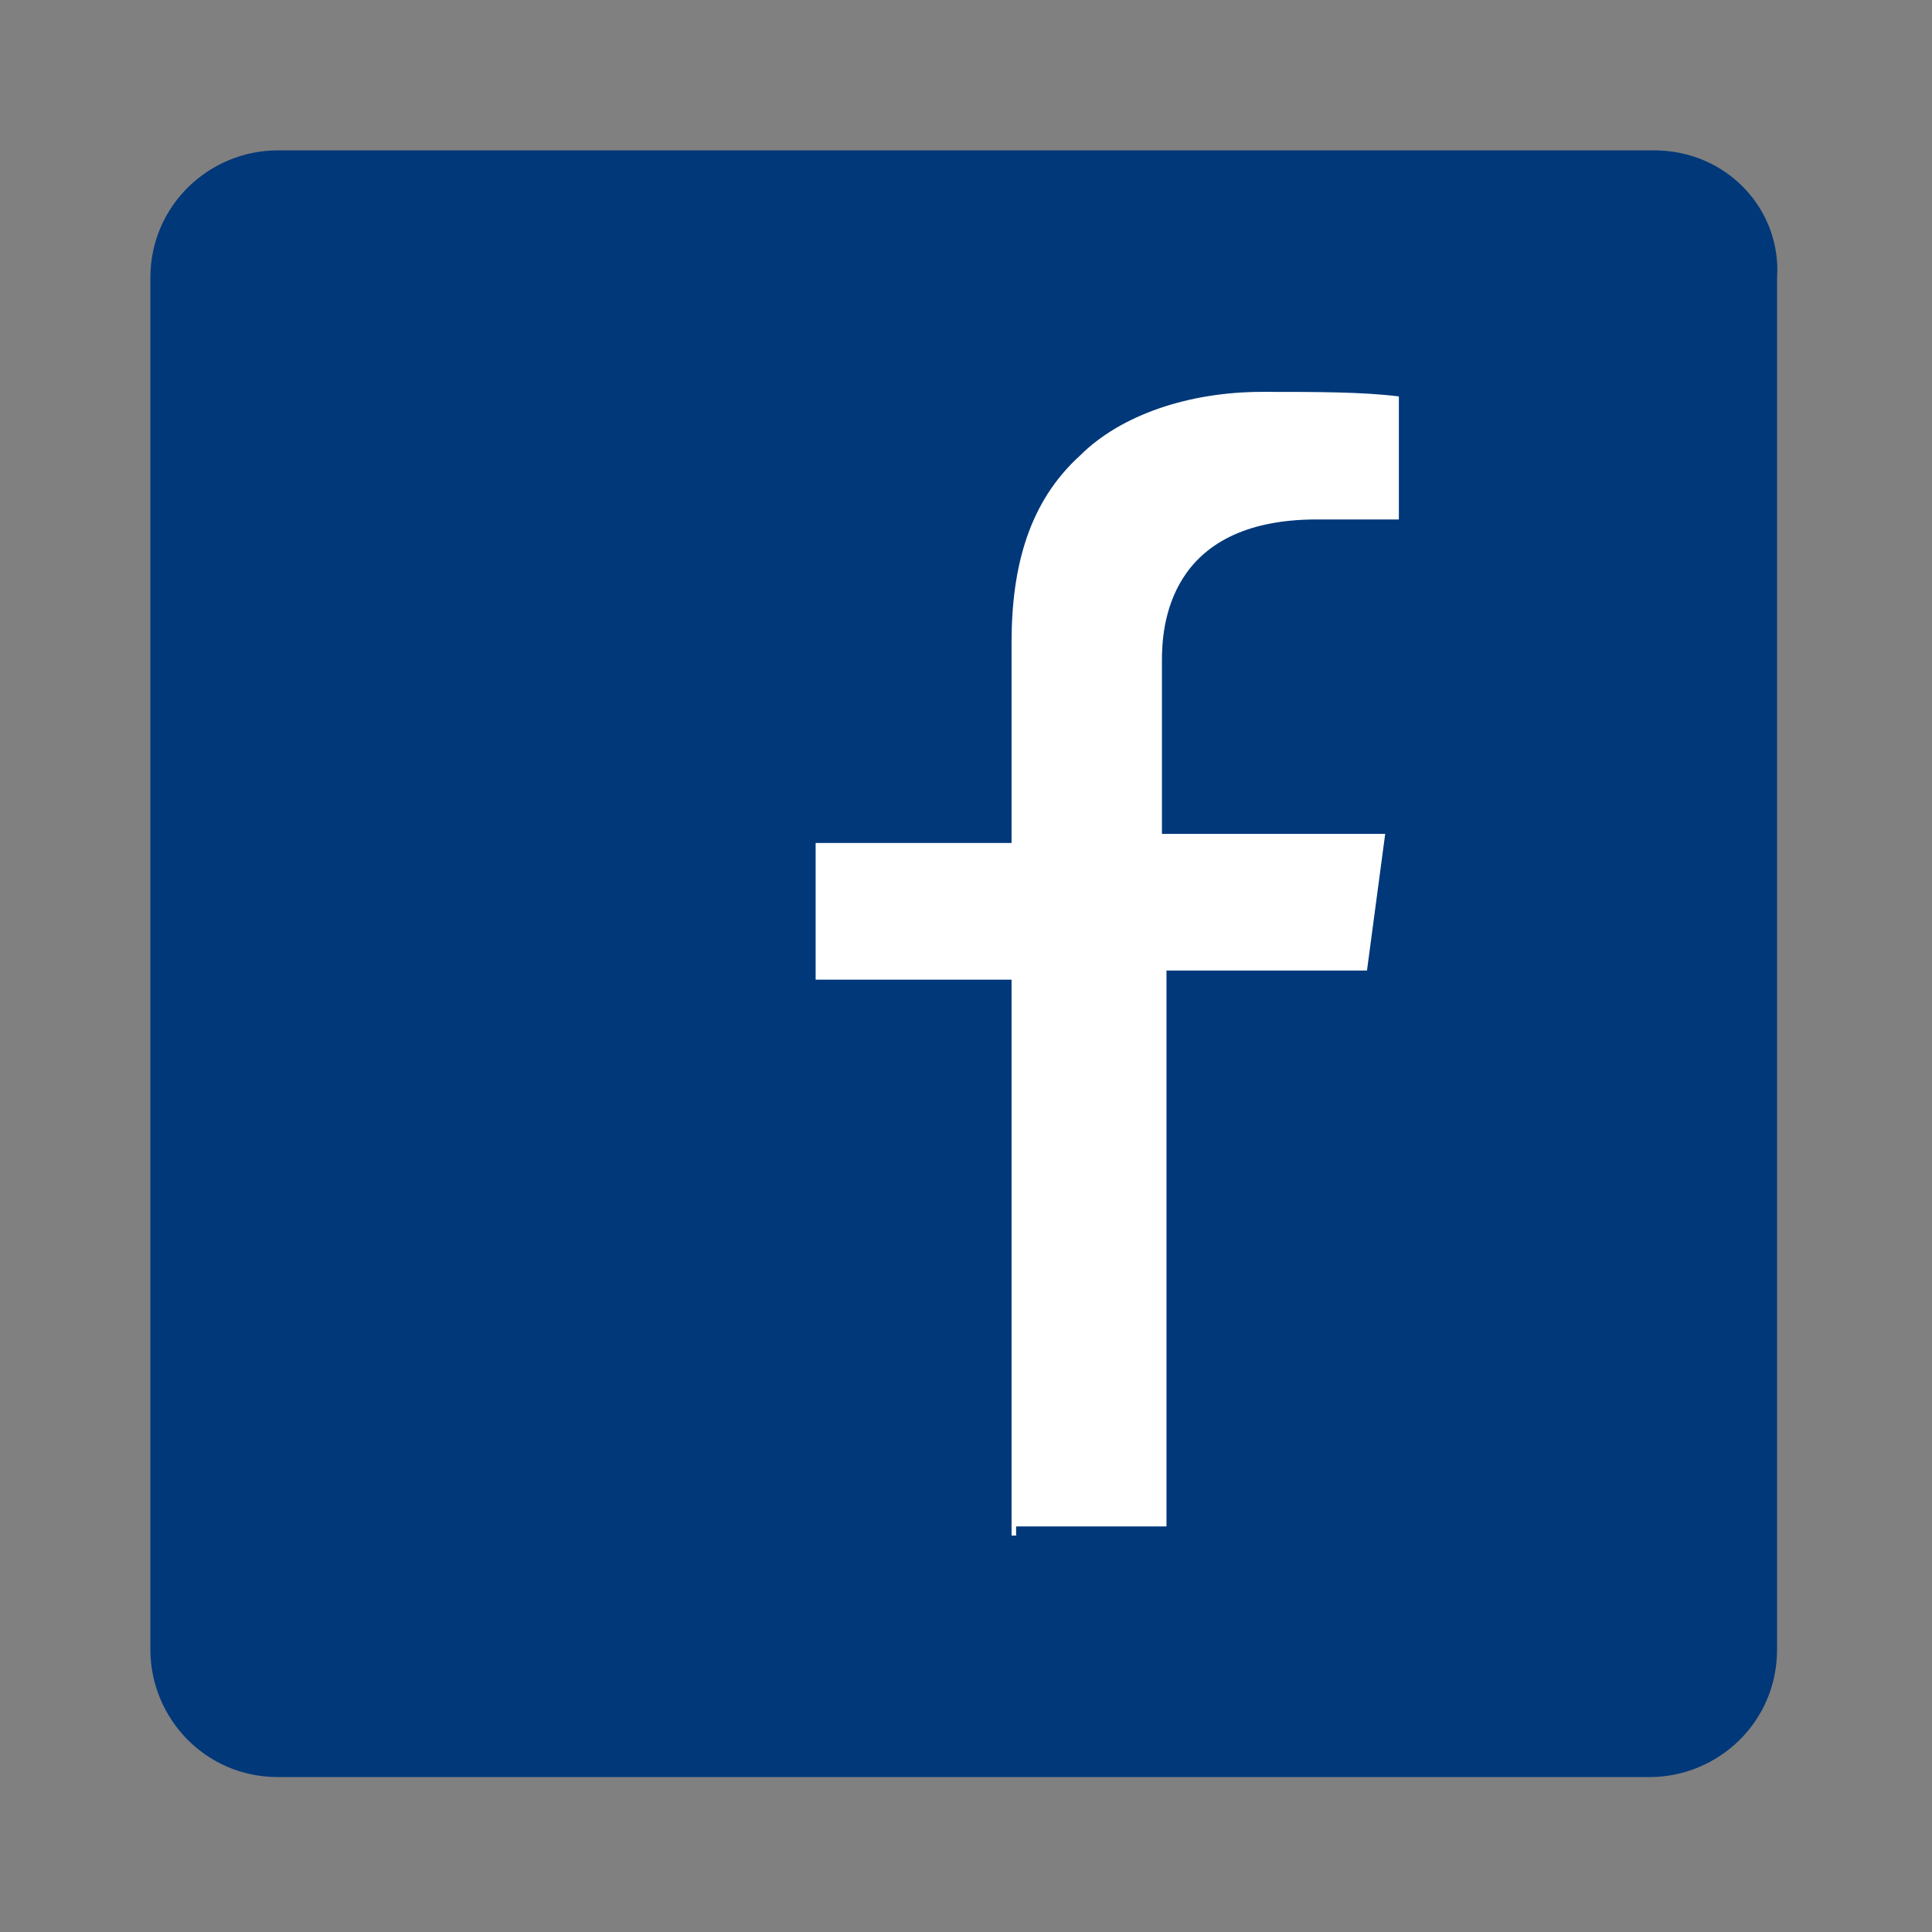
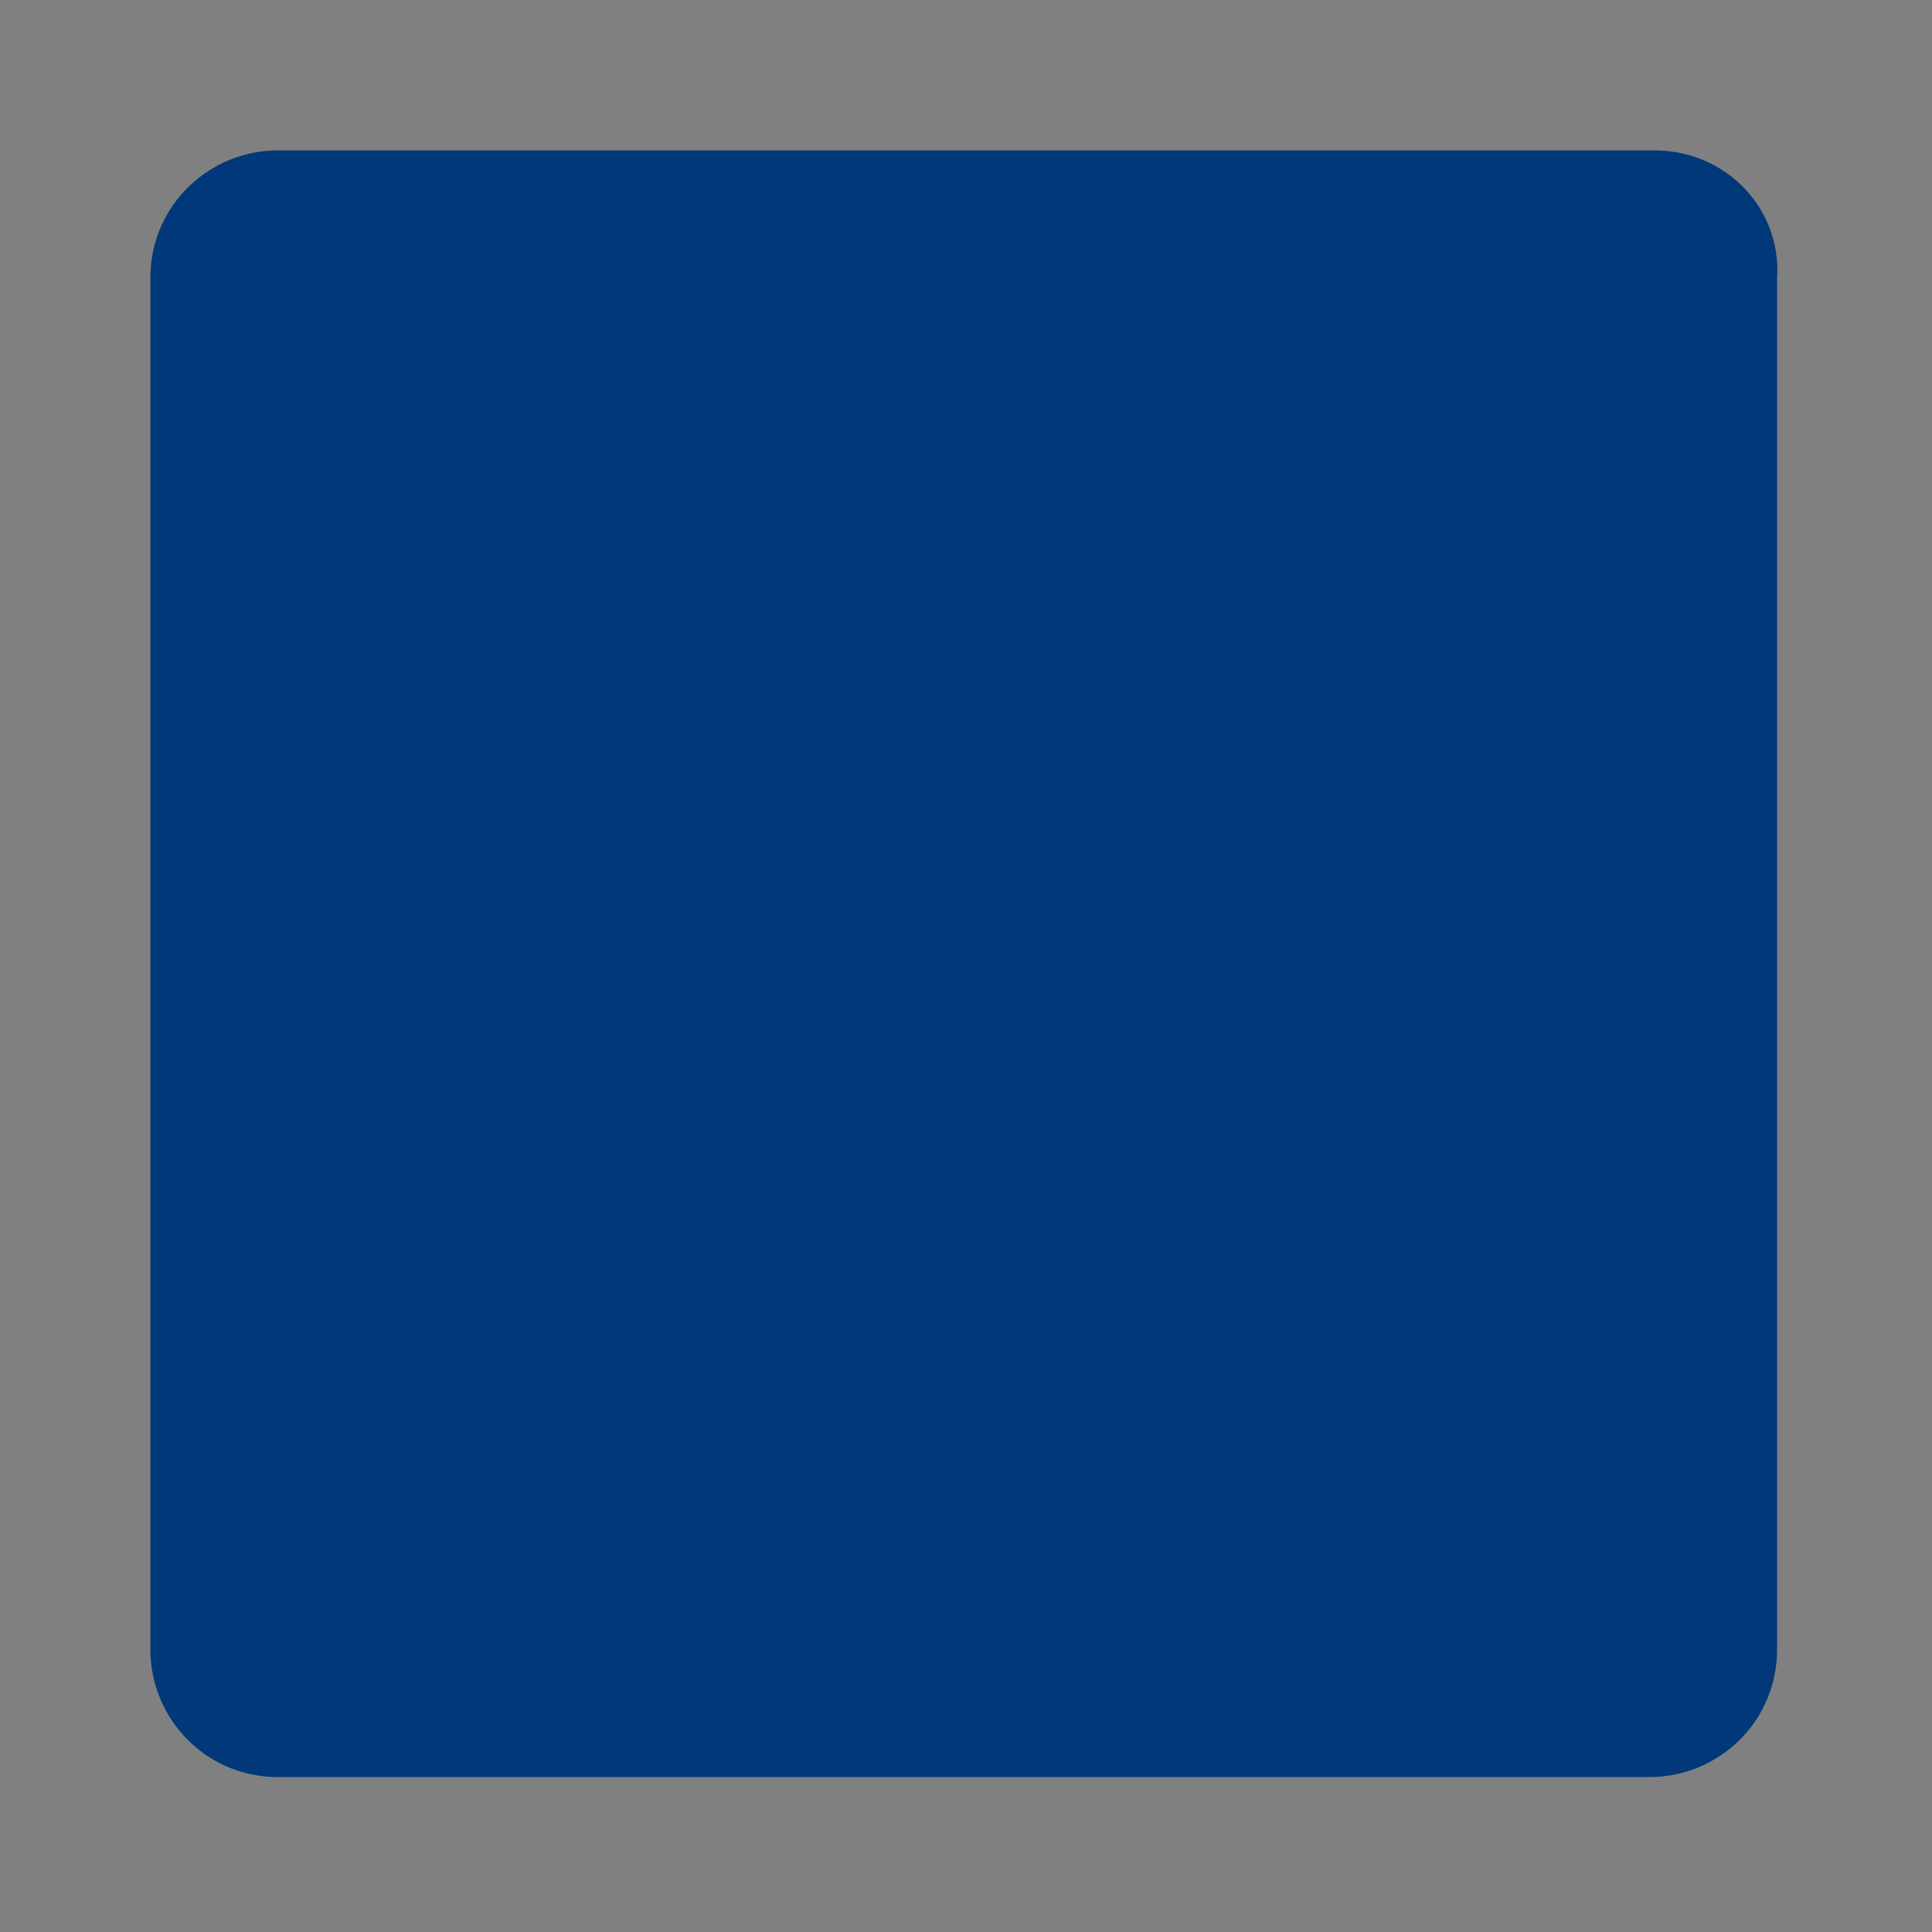
<svg xmlns="http://www.w3.org/2000/svg" version="1.1" id="Layer_1" x="0px" y="0px" viewBox="6 1.5 42.4 42.4" enable-background="new 6 1.5 42.4 42.4" xml:space="preserve">
  <rect x="6" y="1.5" width="42.4" height="42.4" fill="#808080" stroke="none" />
  <path fill="#003879" d="M42.3,4.8H12.1c-1.5,0-2.8,1.2-2.8,2.8v30.1c0,1.5,1.2,2.8,2.8,2.8h15.3h7h7.8c1.5,0,2.8-1.2,2.8-2.8V7.6  C45.1,6.1,43.9,4.8,42.3,4.8z" />
-   <path fill="#FFFFFF" d="M28.2,35.2V23h-4.3v-3h4.3v-4.4c0-1.7,0.4-3.1,1.5-4.1c0.9-0.9,2.4-1.4,4-1.4c1.2,0,2.2,0,3,0.1v2.7h-1.8  c-3.3,0-3.4,2.4-3.4,3.1v3.8h4.9l-0.4,3h-4.4v12.2h-3.3V35.2z" />
</svg>